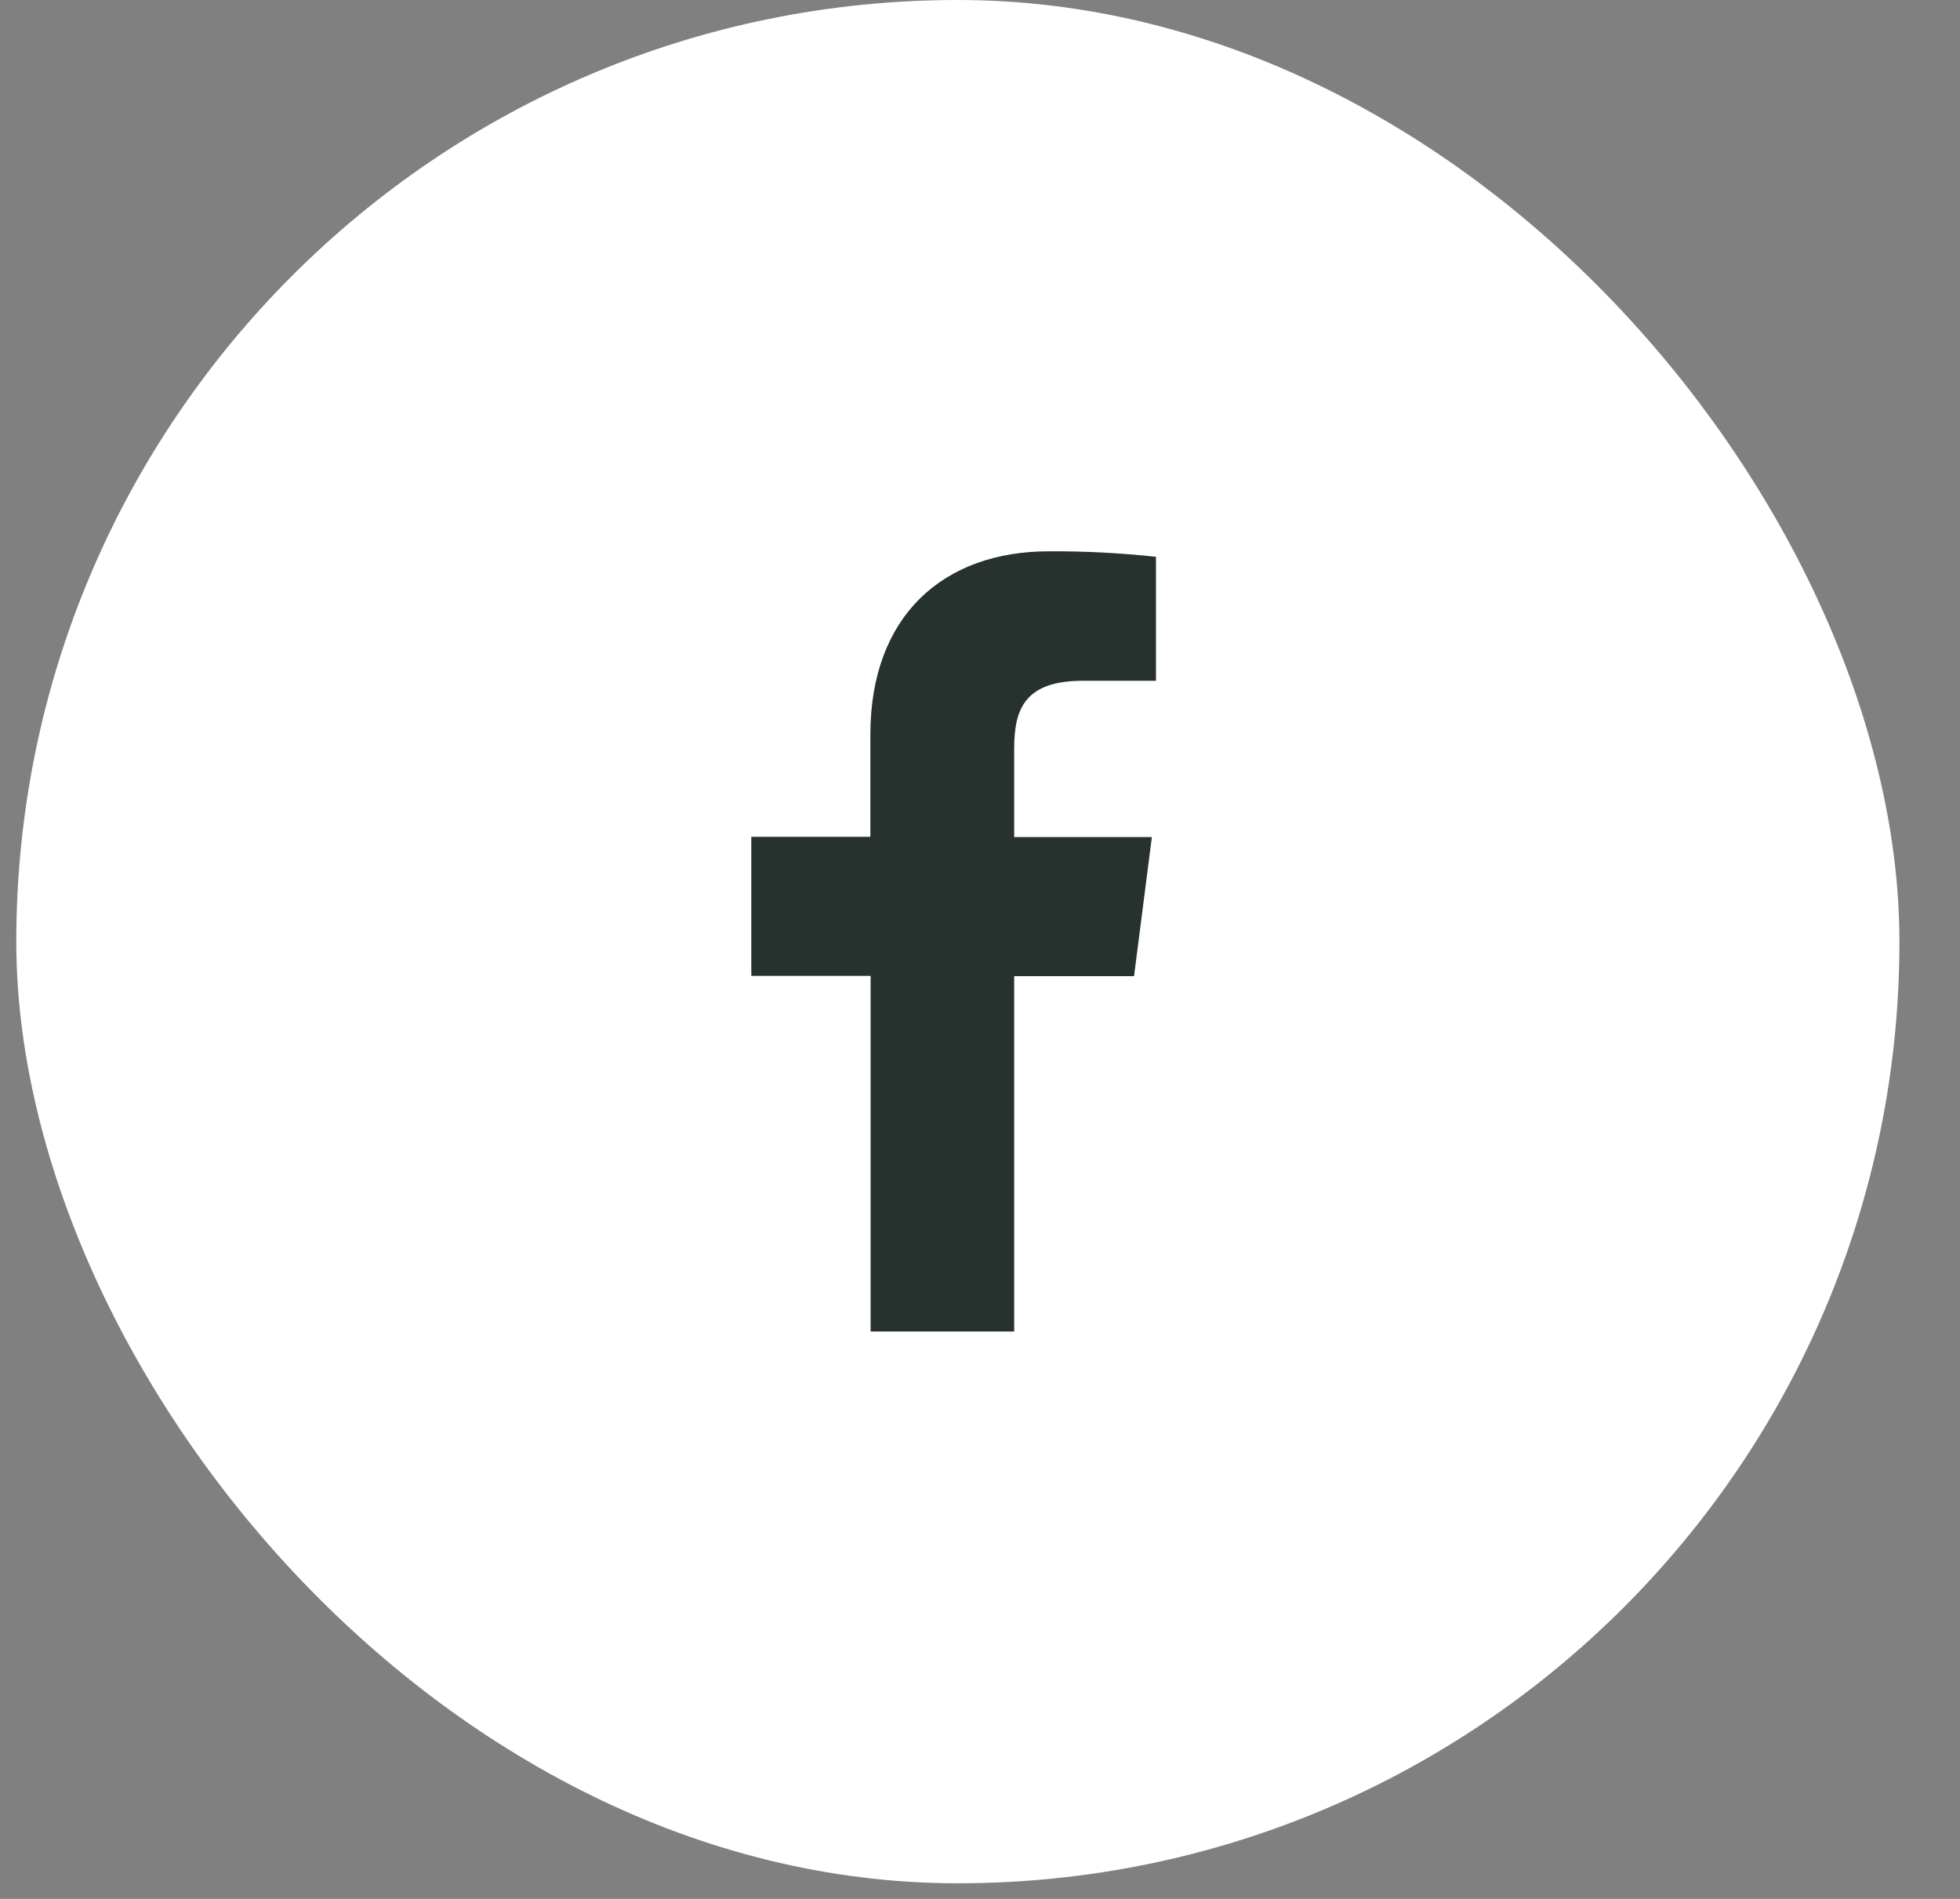
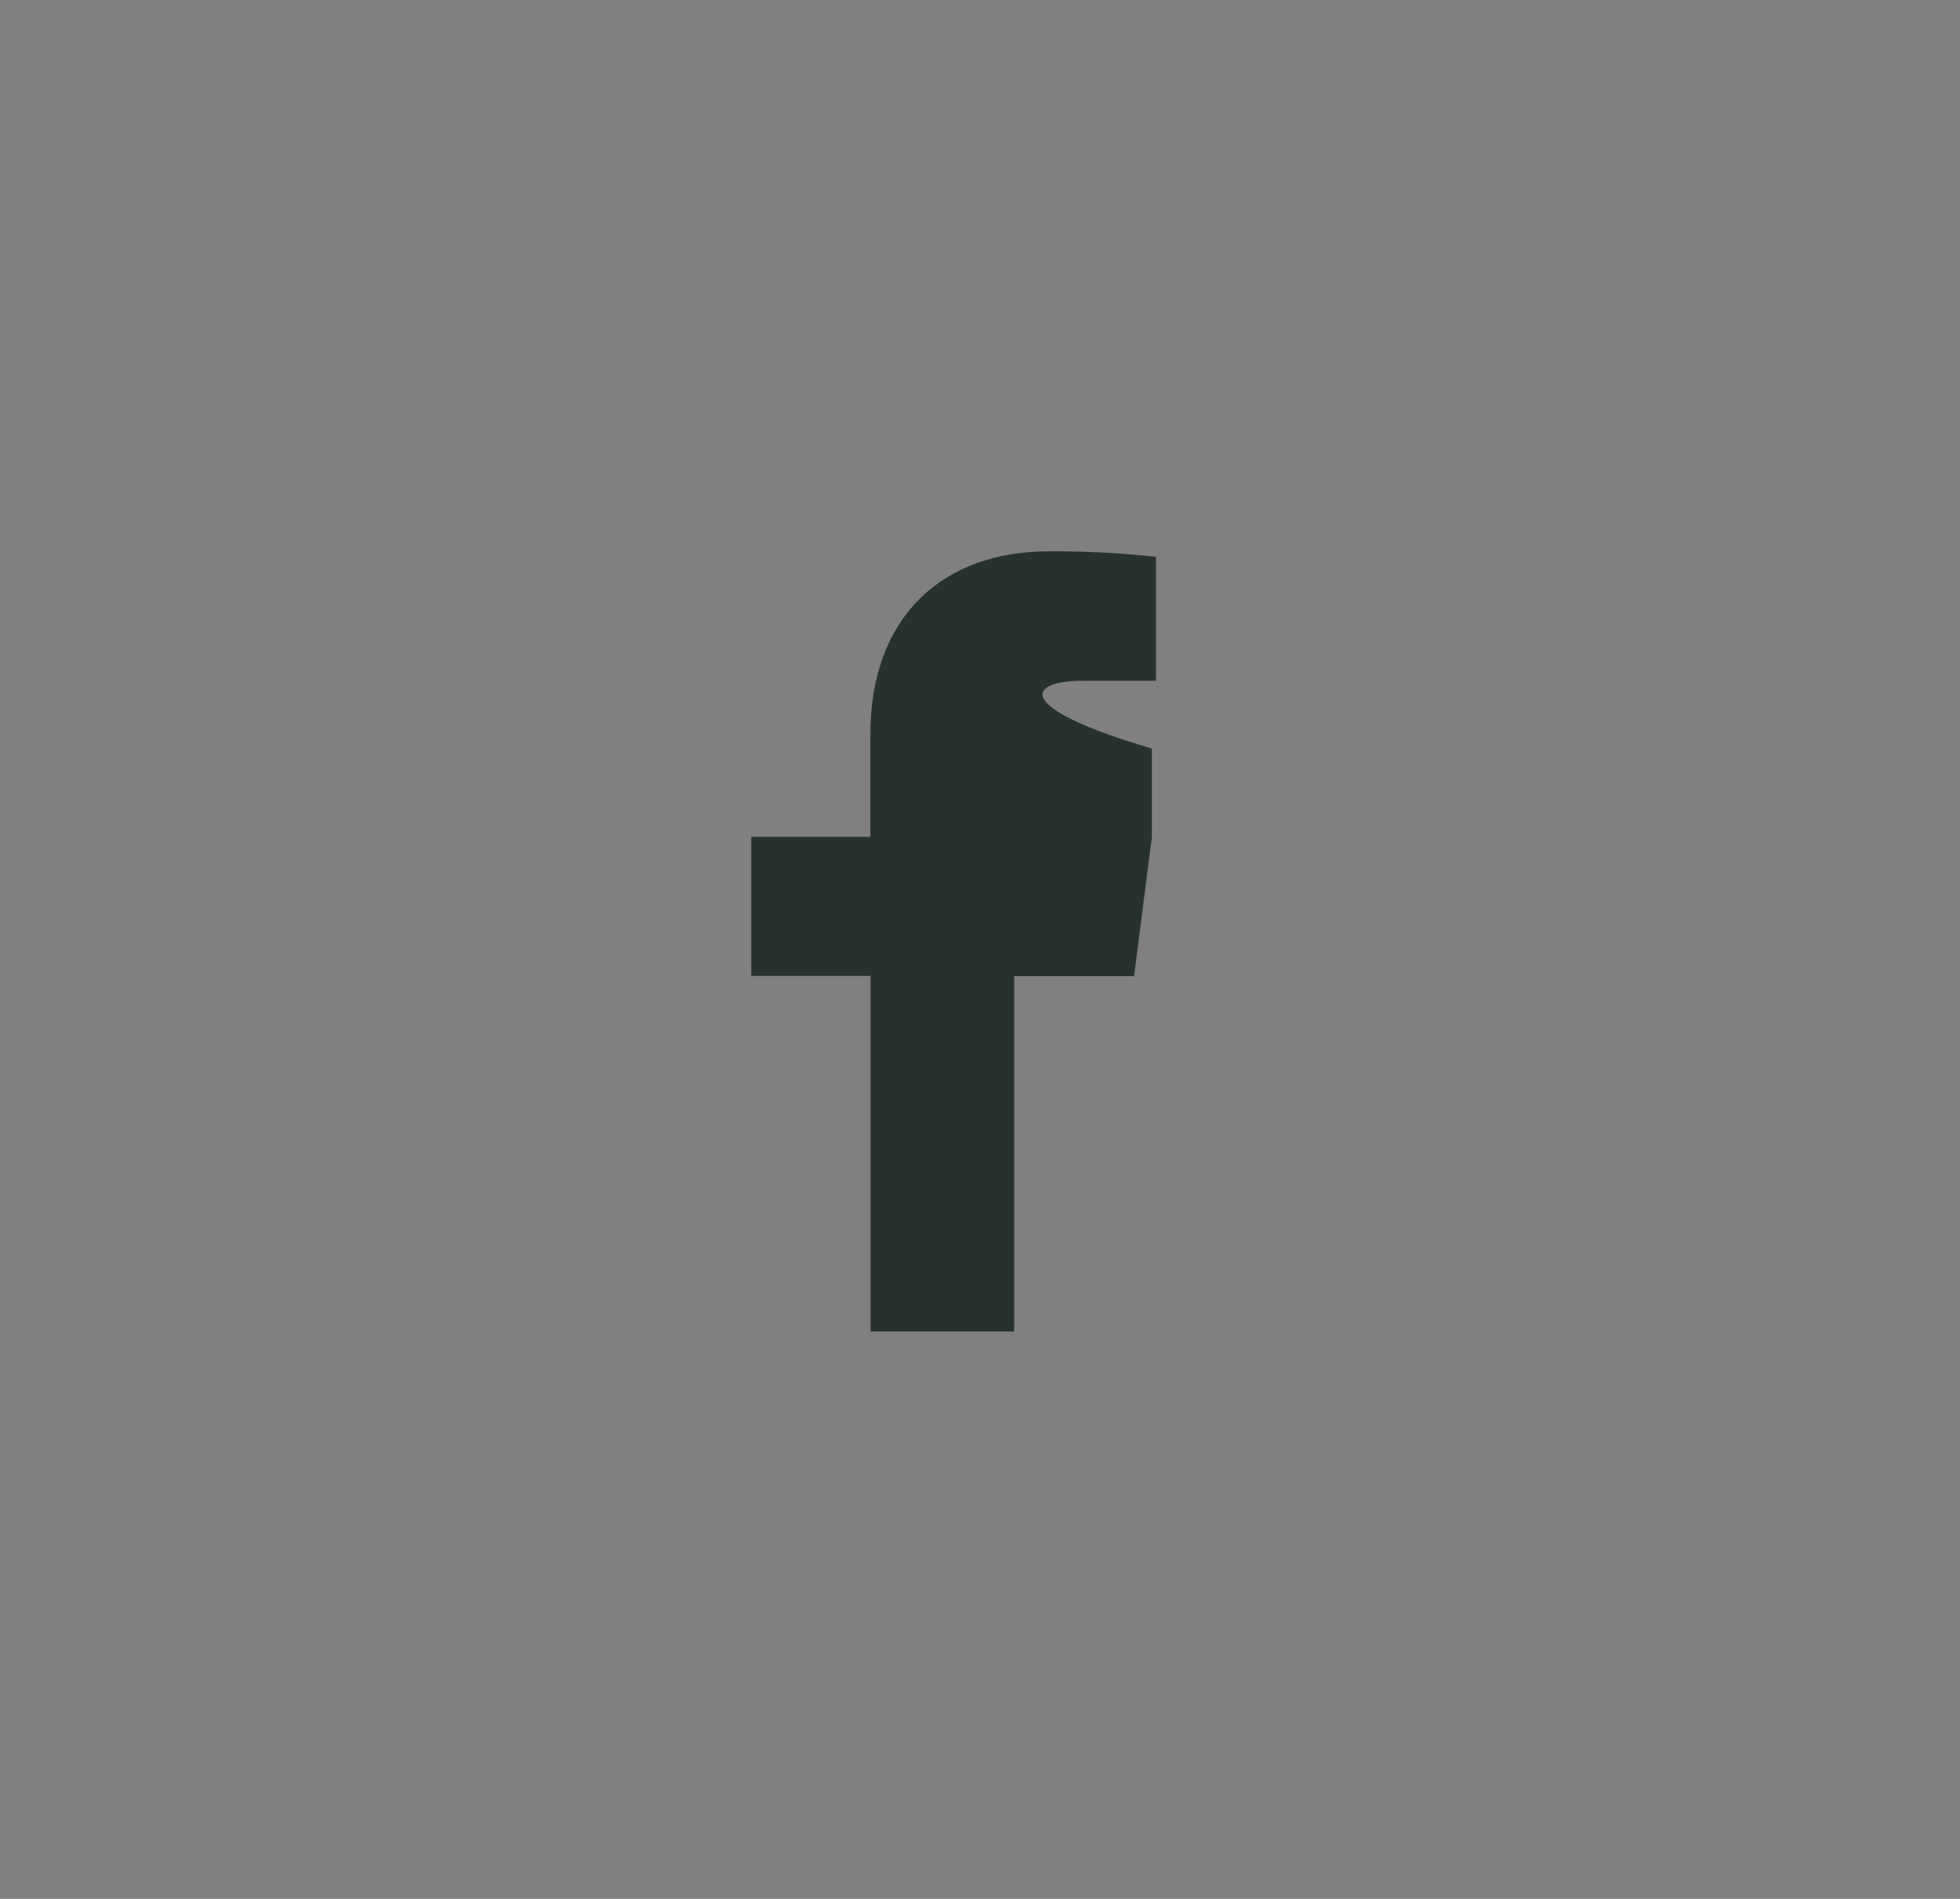
<svg xmlns="http://www.w3.org/2000/svg" width="32" height="31" viewBox="0 0 32 31" fill="none">
  <rect x="0" y="0" width="32" height="31" fill="#808080" stroke="none" />
-   <rect x="0.266" width="30.745" height="30.745" rx="15.372" fill="white" />
-   <path d="M16.558 21.737V15.936H18.515L18.806 13.665H16.558V12.219C16.558 11.563 16.741 11.114 17.681 11.114H18.873V9.09C18.293 9.027 17.71 8.997 17.127 9C15.398 9 14.21 10.056 14.21 11.994V13.661H12.266V15.932H14.214V21.737H16.558Z" fill="#27322F" />
+   <path d="M16.558 21.737V15.936H18.515L18.806 13.665V12.219C16.558 11.563 16.741 11.114 17.681 11.114H18.873V9.09C18.293 9.027 17.71 8.997 17.127 9C15.398 9 14.21 10.056 14.21 11.994V13.661H12.266V15.932H14.214V21.737H16.558Z" fill="#27322F" />
</svg>